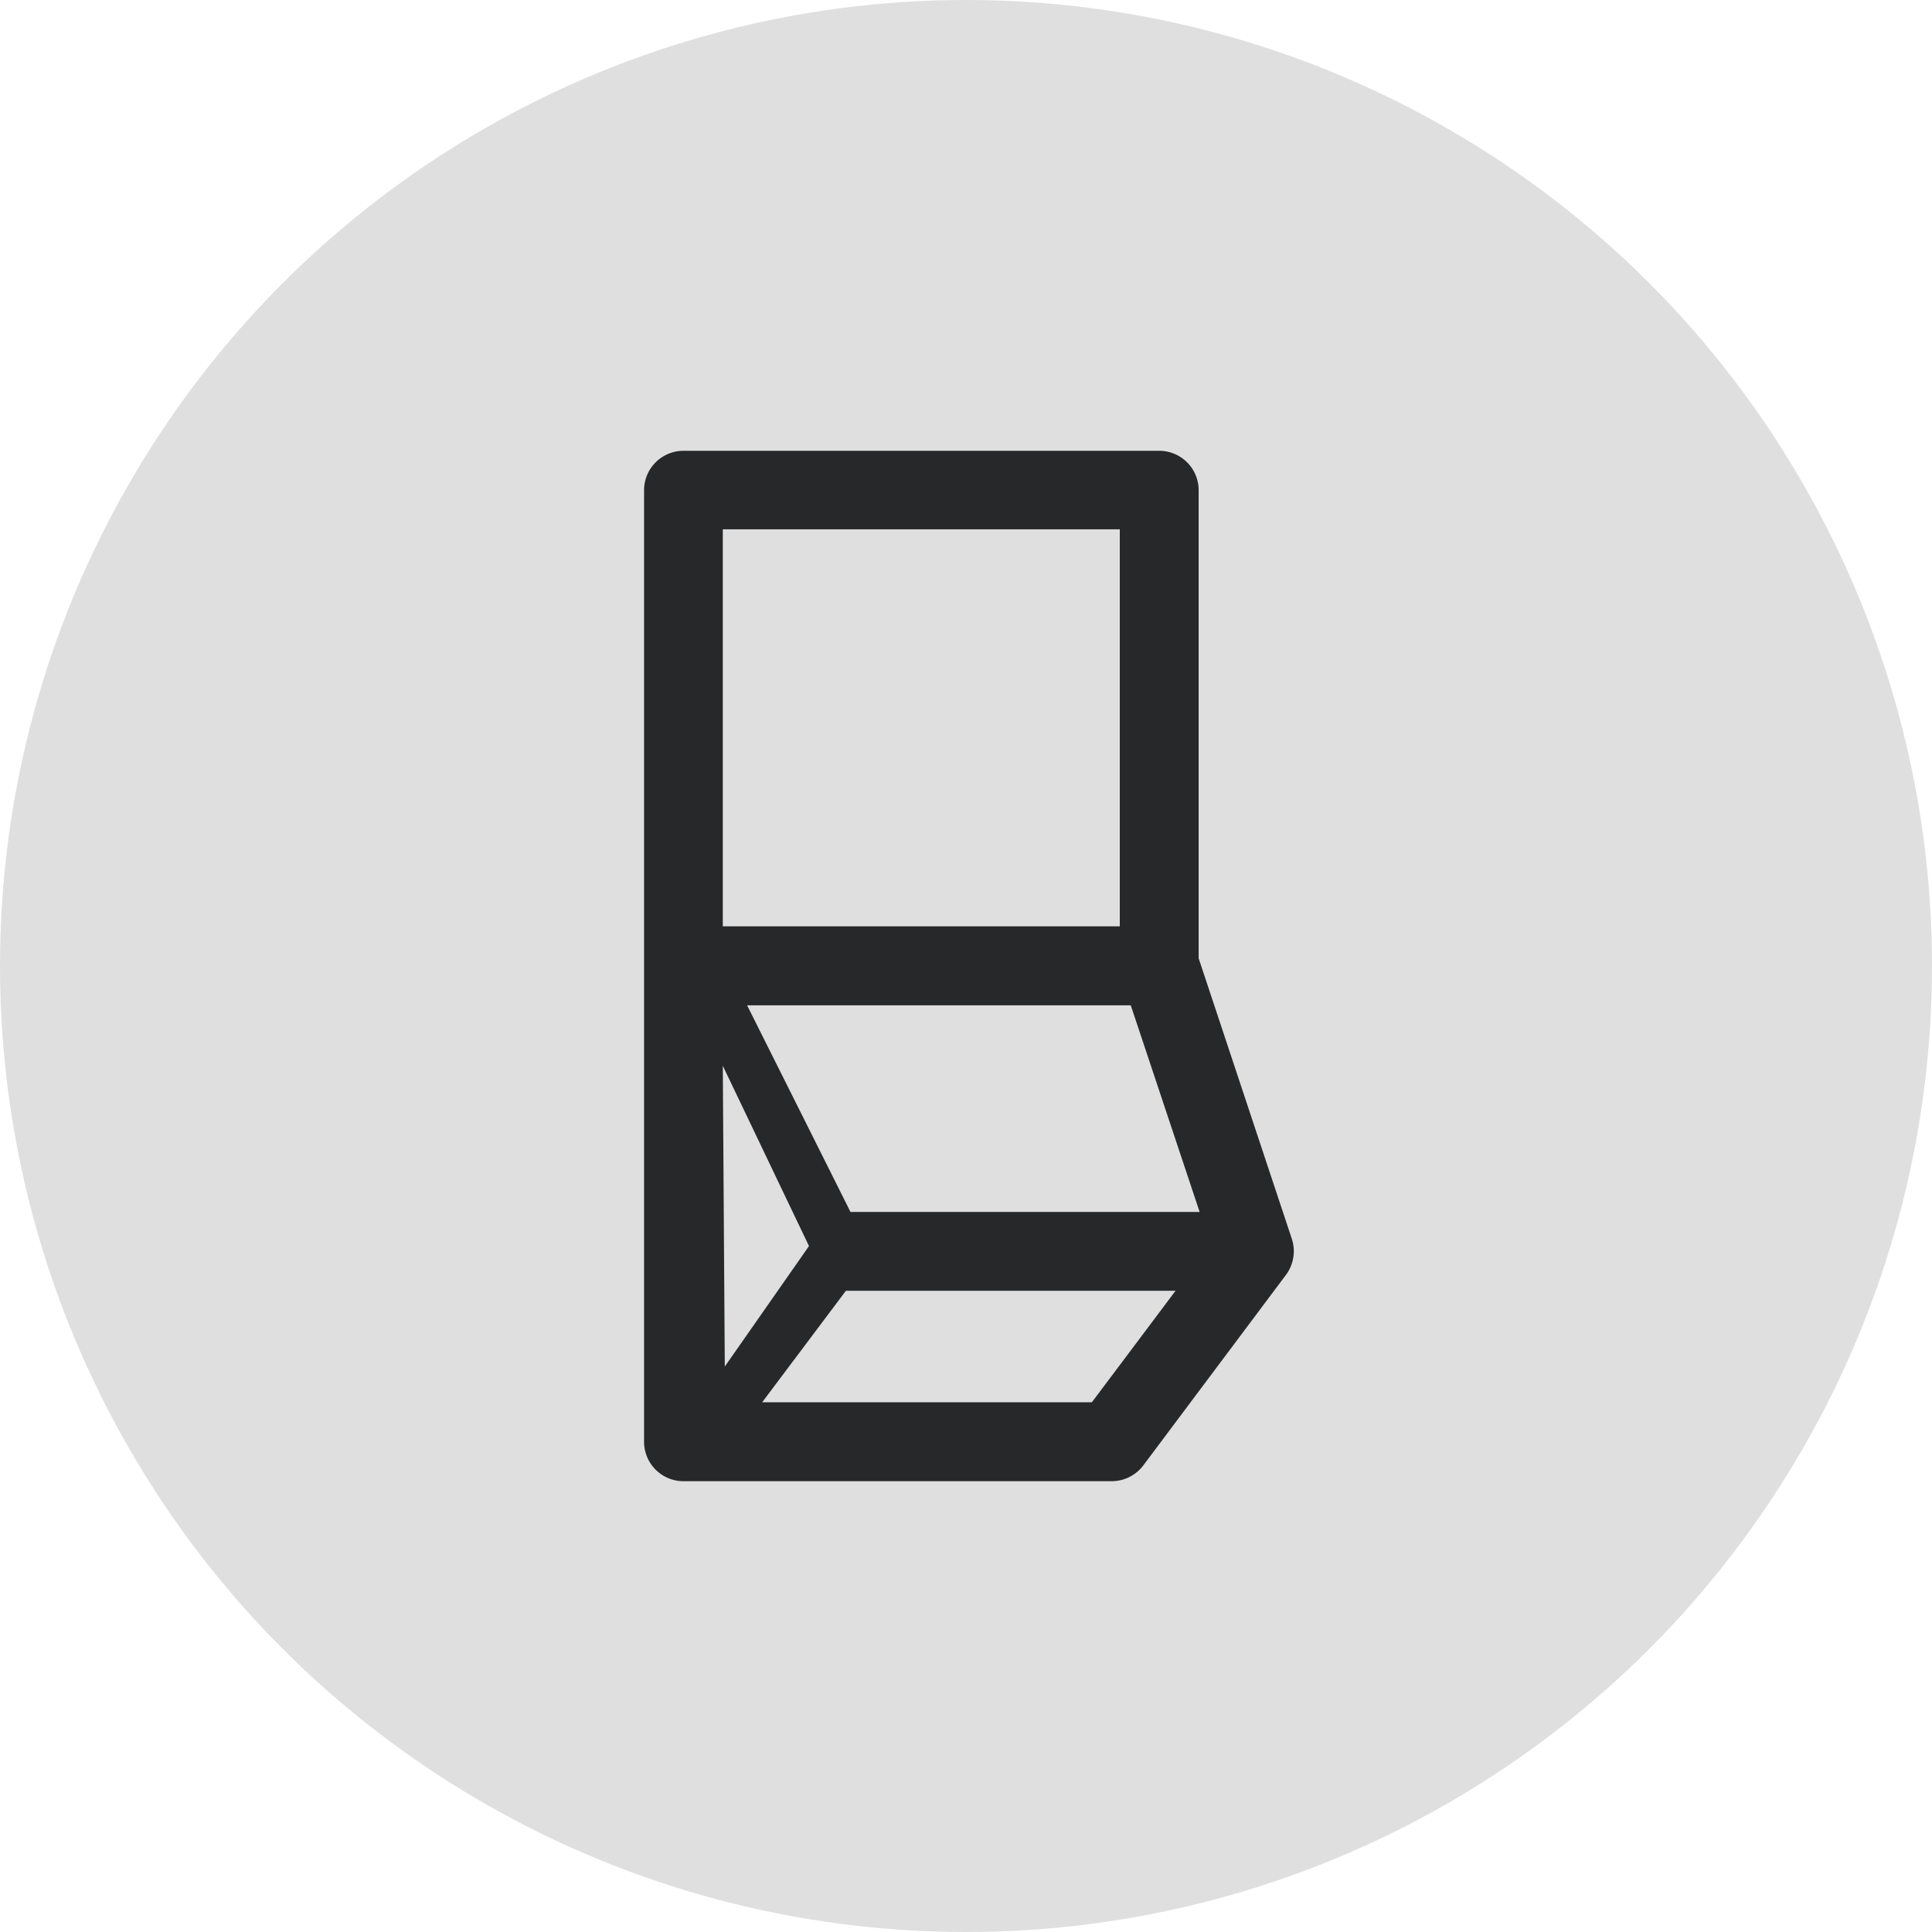
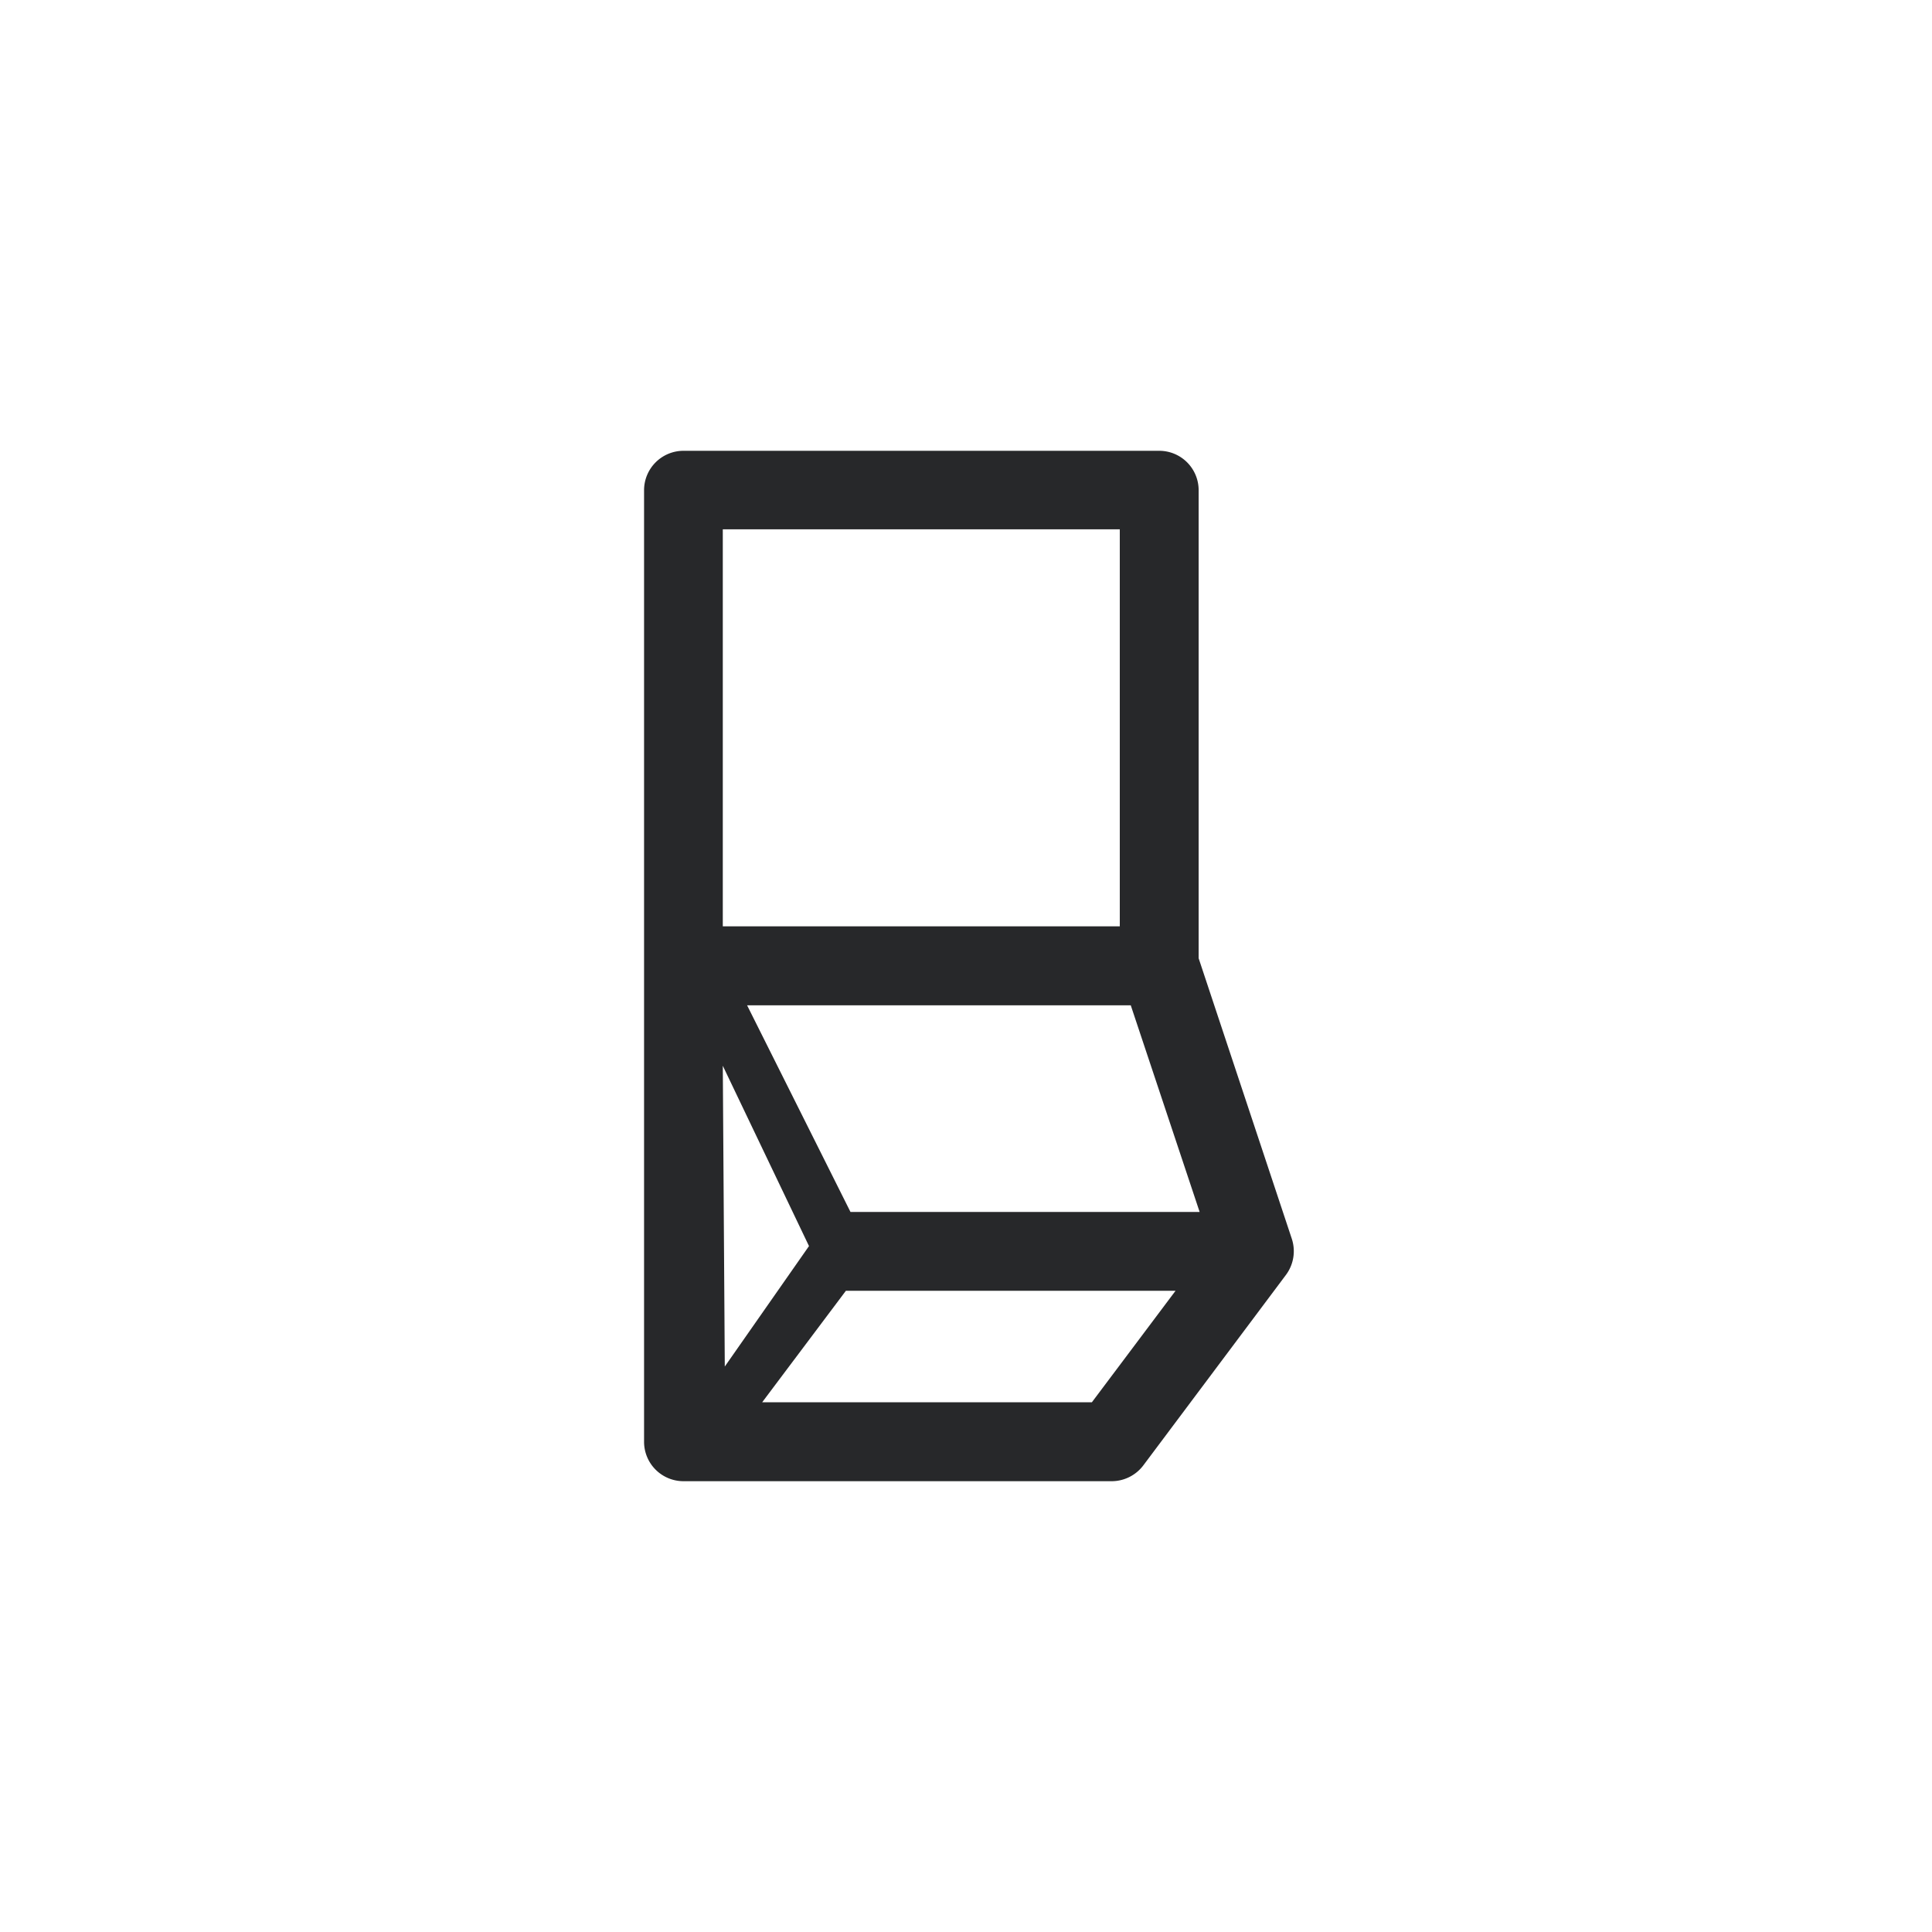
<svg xmlns="http://www.w3.org/2000/svg" id="switch" width="60" height="60" viewBox="0 0 60 60">
-   <circle id="Ellipse_428" data-name="Ellipse 428" cx="30" cy="30" r="30" fill="#dfdfdf" />
  <path id="Path_14821" data-name="Path 14821" d="M434.276-83.739H419.5a1.225,1.225,0,0,0-1.223,1.222v29.555a1.224,1.224,0,0,0,1.223,1.223h13.3a1.233,1.233,0,0,0,.981-.49l4.428-5.914a1.232,1.232,0,0,0,.185-1.122L435.5-67.979V-82.516A1.224,1.224,0,0,0,434.276-83.739ZM420.722-81.3h12.329v12.329H420.722Zm0,16.659,2.677,5.6L420.784-55.3ZM432.184-54.19H421.945l2.6-3.463h10.238Zm3.347-5.91H424.688l-3.211-6.418h11.915Z" transform="translate(-398.275 97.739)" fill="#27282a" />
</svg>